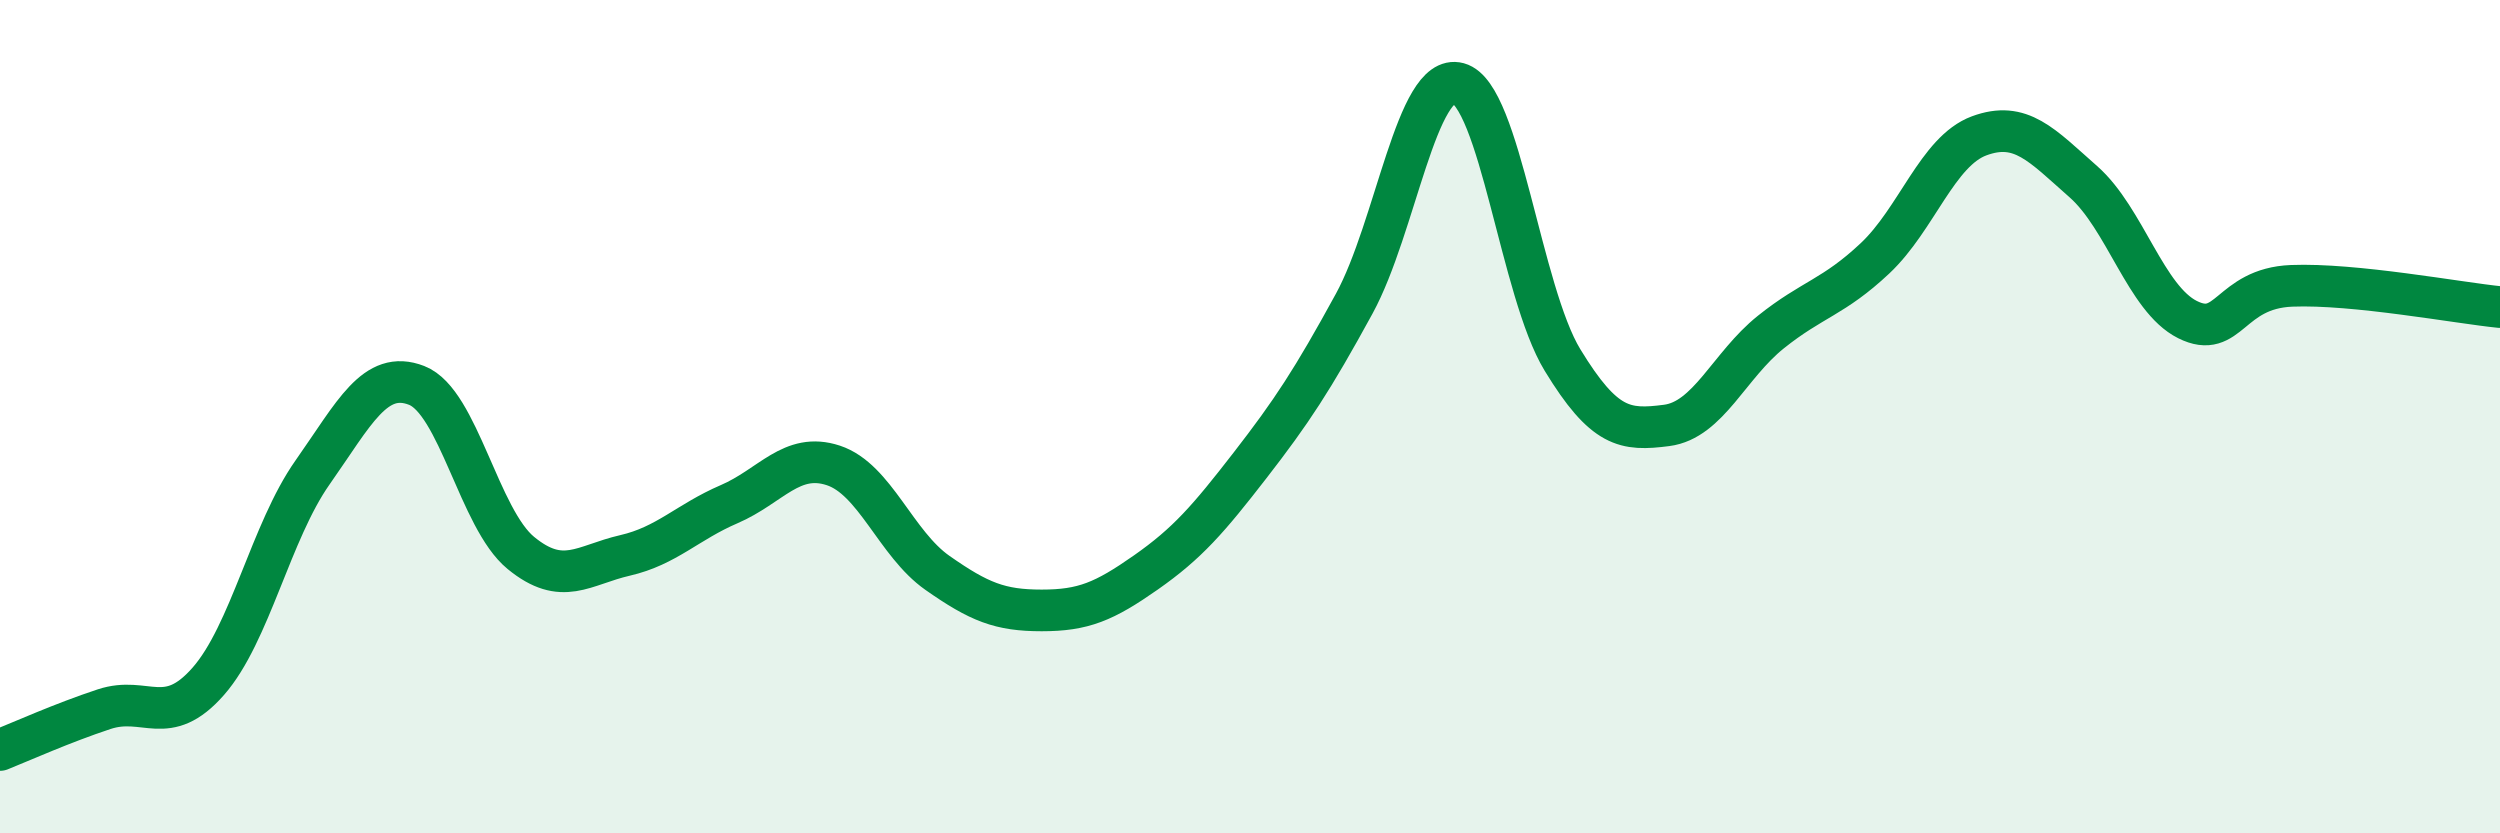
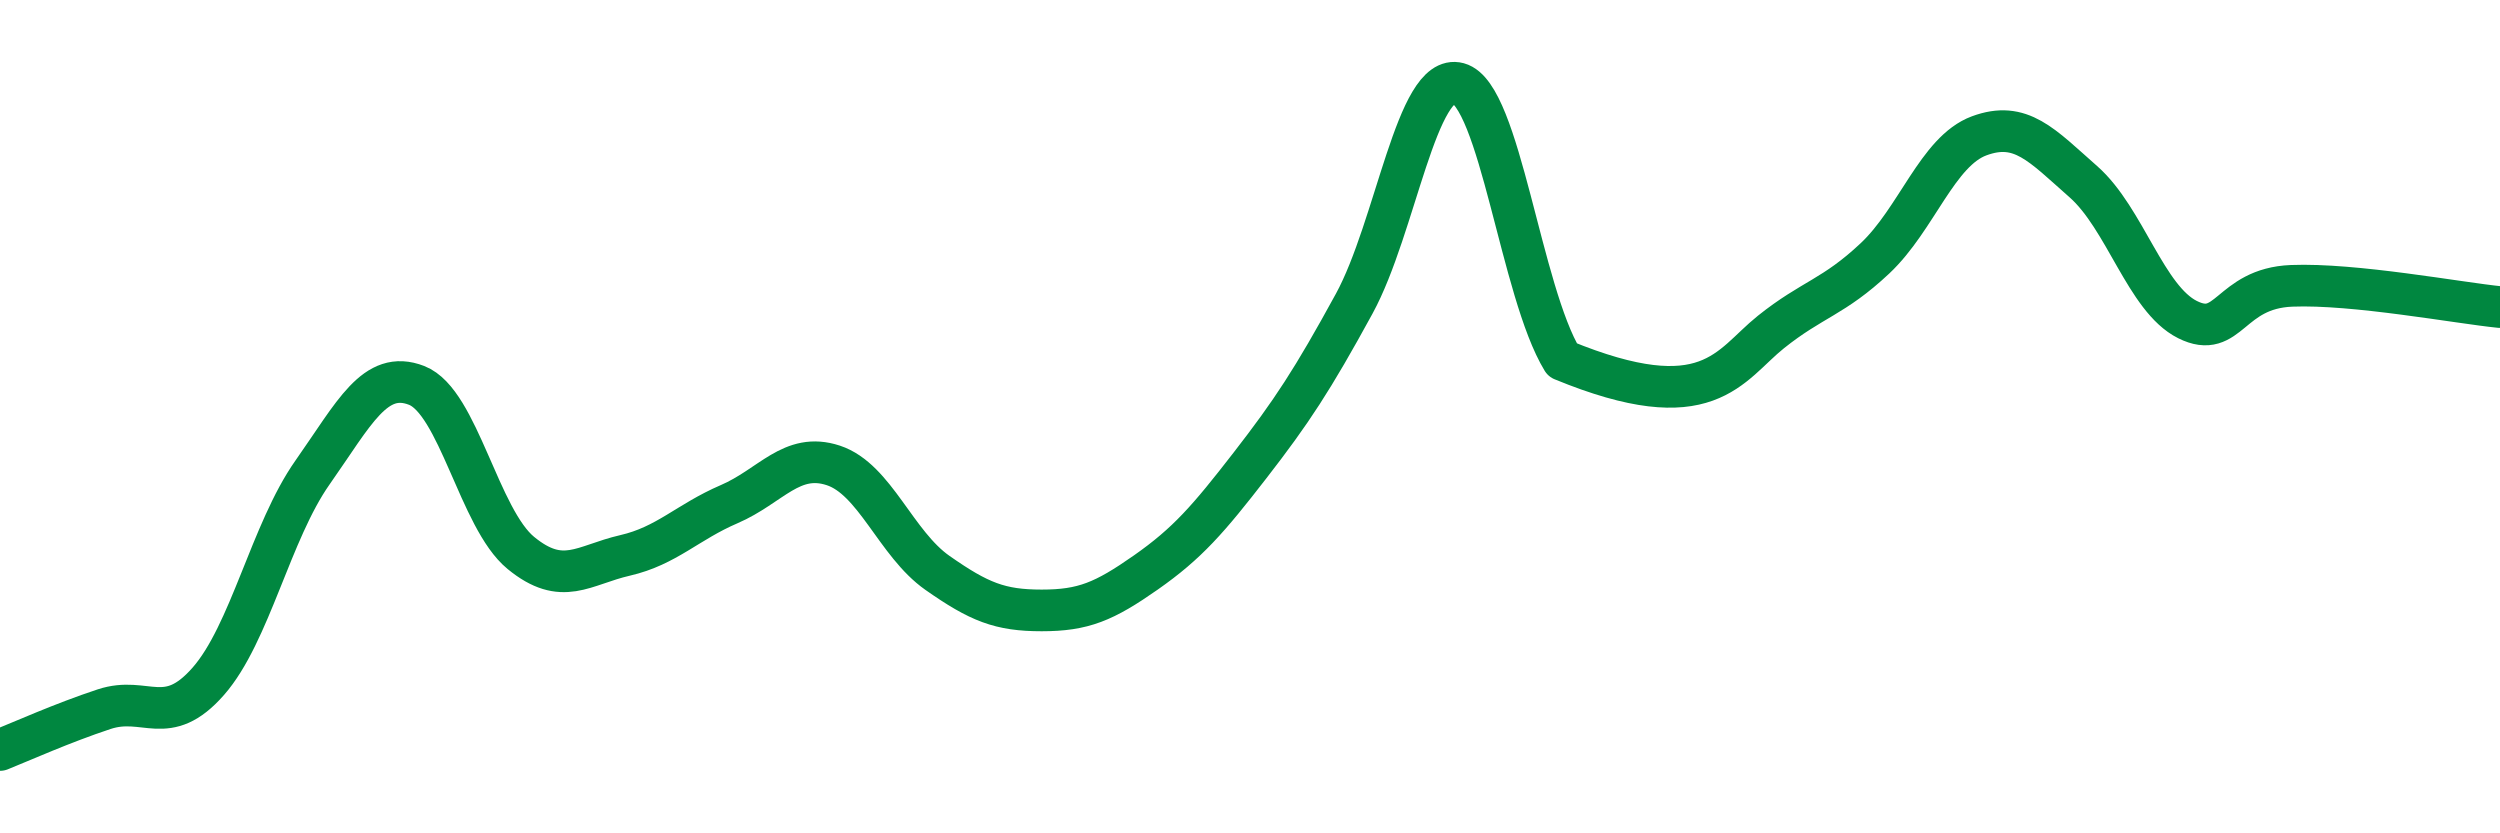
<svg xmlns="http://www.w3.org/2000/svg" width="60" height="20" viewBox="0 0 60 20">
-   <path d="M 0,18 C 0.5,17.8 1.5,17.35 2.5,17.02 C 3.5,16.69 4,17.49 5,16.35 C 6,15.21 6.5,12.76 7.5,11.34 C 8.5,9.92 9,8.86 10,9.25 C 11,9.64 11.5,12.45 12.5,13.27 C 13.5,14.09 14,13.56 15,13.33 C 16,13.1 16.5,12.53 17.5,12.1 C 18.5,11.67 19,10.84 20,11.17 C 21,11.5 21.5,13.05 22.5,13.75 C 23.5,14.45 24,14.65 25,14.65 C 26,14.65 26.5,14.44 27.5,13.74 C 28.5,13.04 29,12.46 30,11.17 C 31,9.88 31.5,9.12 32.5,7.29 C 33.5,5.46 34,1.73 35,2 C 36,2.27 36.5,7 37.5,8.64 C 38.5,10.28 39,10.34 40,10.21 C 41,10.08 41.5,8.77 42.5,7.97 C 43.5,7.17 44,7.14 45,6.2 C 46,5.26 46.5,3.63 47.5,3.26 C 48.5,2.89 49,3.48 50,4.36 C 51,5.24 51.5,7.17 52.5,7.67 C 53.5,8.17 53.5,6.92 55,6.86 C 56.5,6.8 59,7.27 60,7.37L60 20L0 20Z" fill="#008740" opacity="0.1" stroke-linecap="round" stroke-linejoin="round" />
-   <path d="M 0,18 C 0.5,17.8 1.5,17.35 2.5,17.02 C 3.5,16.69 4,17.49 5,16.35 C 6,15.21 6.5,12.76 7.5,11.34 C 8.5,9.92 9,8.86 10,9.25 C 11,9.64 11.5,12.45 12.5,13.27 C 13.5,14.09 14,13.56 15,13.33 C 16,13.1 16.5,12.53 17.5,12.1 C 18.5,11.67 19,10.84 20,11.17 C 21,11.5 21.5,13.05 22.5,13.75 C 23.5,14.45 24,14.65 25,14.65 C 26,14.65 26.5,14.44 27.5,13.74 C 28.5,13.04 29,12.46 30,11.17 C 31,9.88 31.5,9.12 32.5,7.29 C 33.5,5.46 34,1.73 35,2 C 36,2.27 36.5,7 37.5,8.64 C 38.5,10.28 39,10.34 40,10.21 C 41,10.08 41.5,8.77 42.5,7.97 C 43.5,7.17 44,7.14 45,6.2 C 46,5.26 46.5,3.63 47.5,3.26 C 48.5,2.89 49,3.48 50,4.36 C 51,5.24 51.5,7.17 52.5,7.67 C 53.5,8.17 53.5,6.92 55,6.86 C 56.5,6.8 59,7.27 60,7.37" stroke="#008740" stroke-width="1" fill="none" stroke-linecap="round" stroke-linejoin="round" />
+   <path d="M 0,18 C 0.5,17.8 1.5,17.35 2.5,17.02 C 3.5,16.69 4,17.49 5,16.35 C 6,15.21 6.5,12.76 7.5,11.34 C 8.5,9.92 9,8.86 10,9.25 C 11,9.64 11.5,12.45 12.5,13.27 C 13.5,14.09 14,13.56 15,13.33 C 16,13.1 16.5,12.53 17.5,12.1 C 18.5,11.67 19,10.84 20,11.17 C 21,11.5 21.5,13.05 22.5,13.75 C 23.5,14.45 24,14.65 25,14.65 C 26,14.65 26.5,14.44 27.5,13.74 C 28.5,13.04 29,12.46 30,11.17 C 31,9.88 31.5,9.12 32.5,7.29 C 33.5,5.46 34,1.73 35,2 C 36,2.27 36.5,7 37.5,8.64 C 41,10.08 41.5,8.77 42.5,7.97 C 43.5,7.17 44,7.14 45,6.2 C 46,5.26 46.5,3.63 47.5,3.26 C 48.5,2.89 49,3.48 50,4.36 C 51,5.24 51.5,7.17 52.5,7.67 C 53.5,8.17 53.5,6.92 55,6.86 C 56.5,6.8 59,7.27 60,7.37" stroke="#008740" stroke-width="1" fill="none" stroke-linecap="round" stroke-linejoin="round" />
</svg>